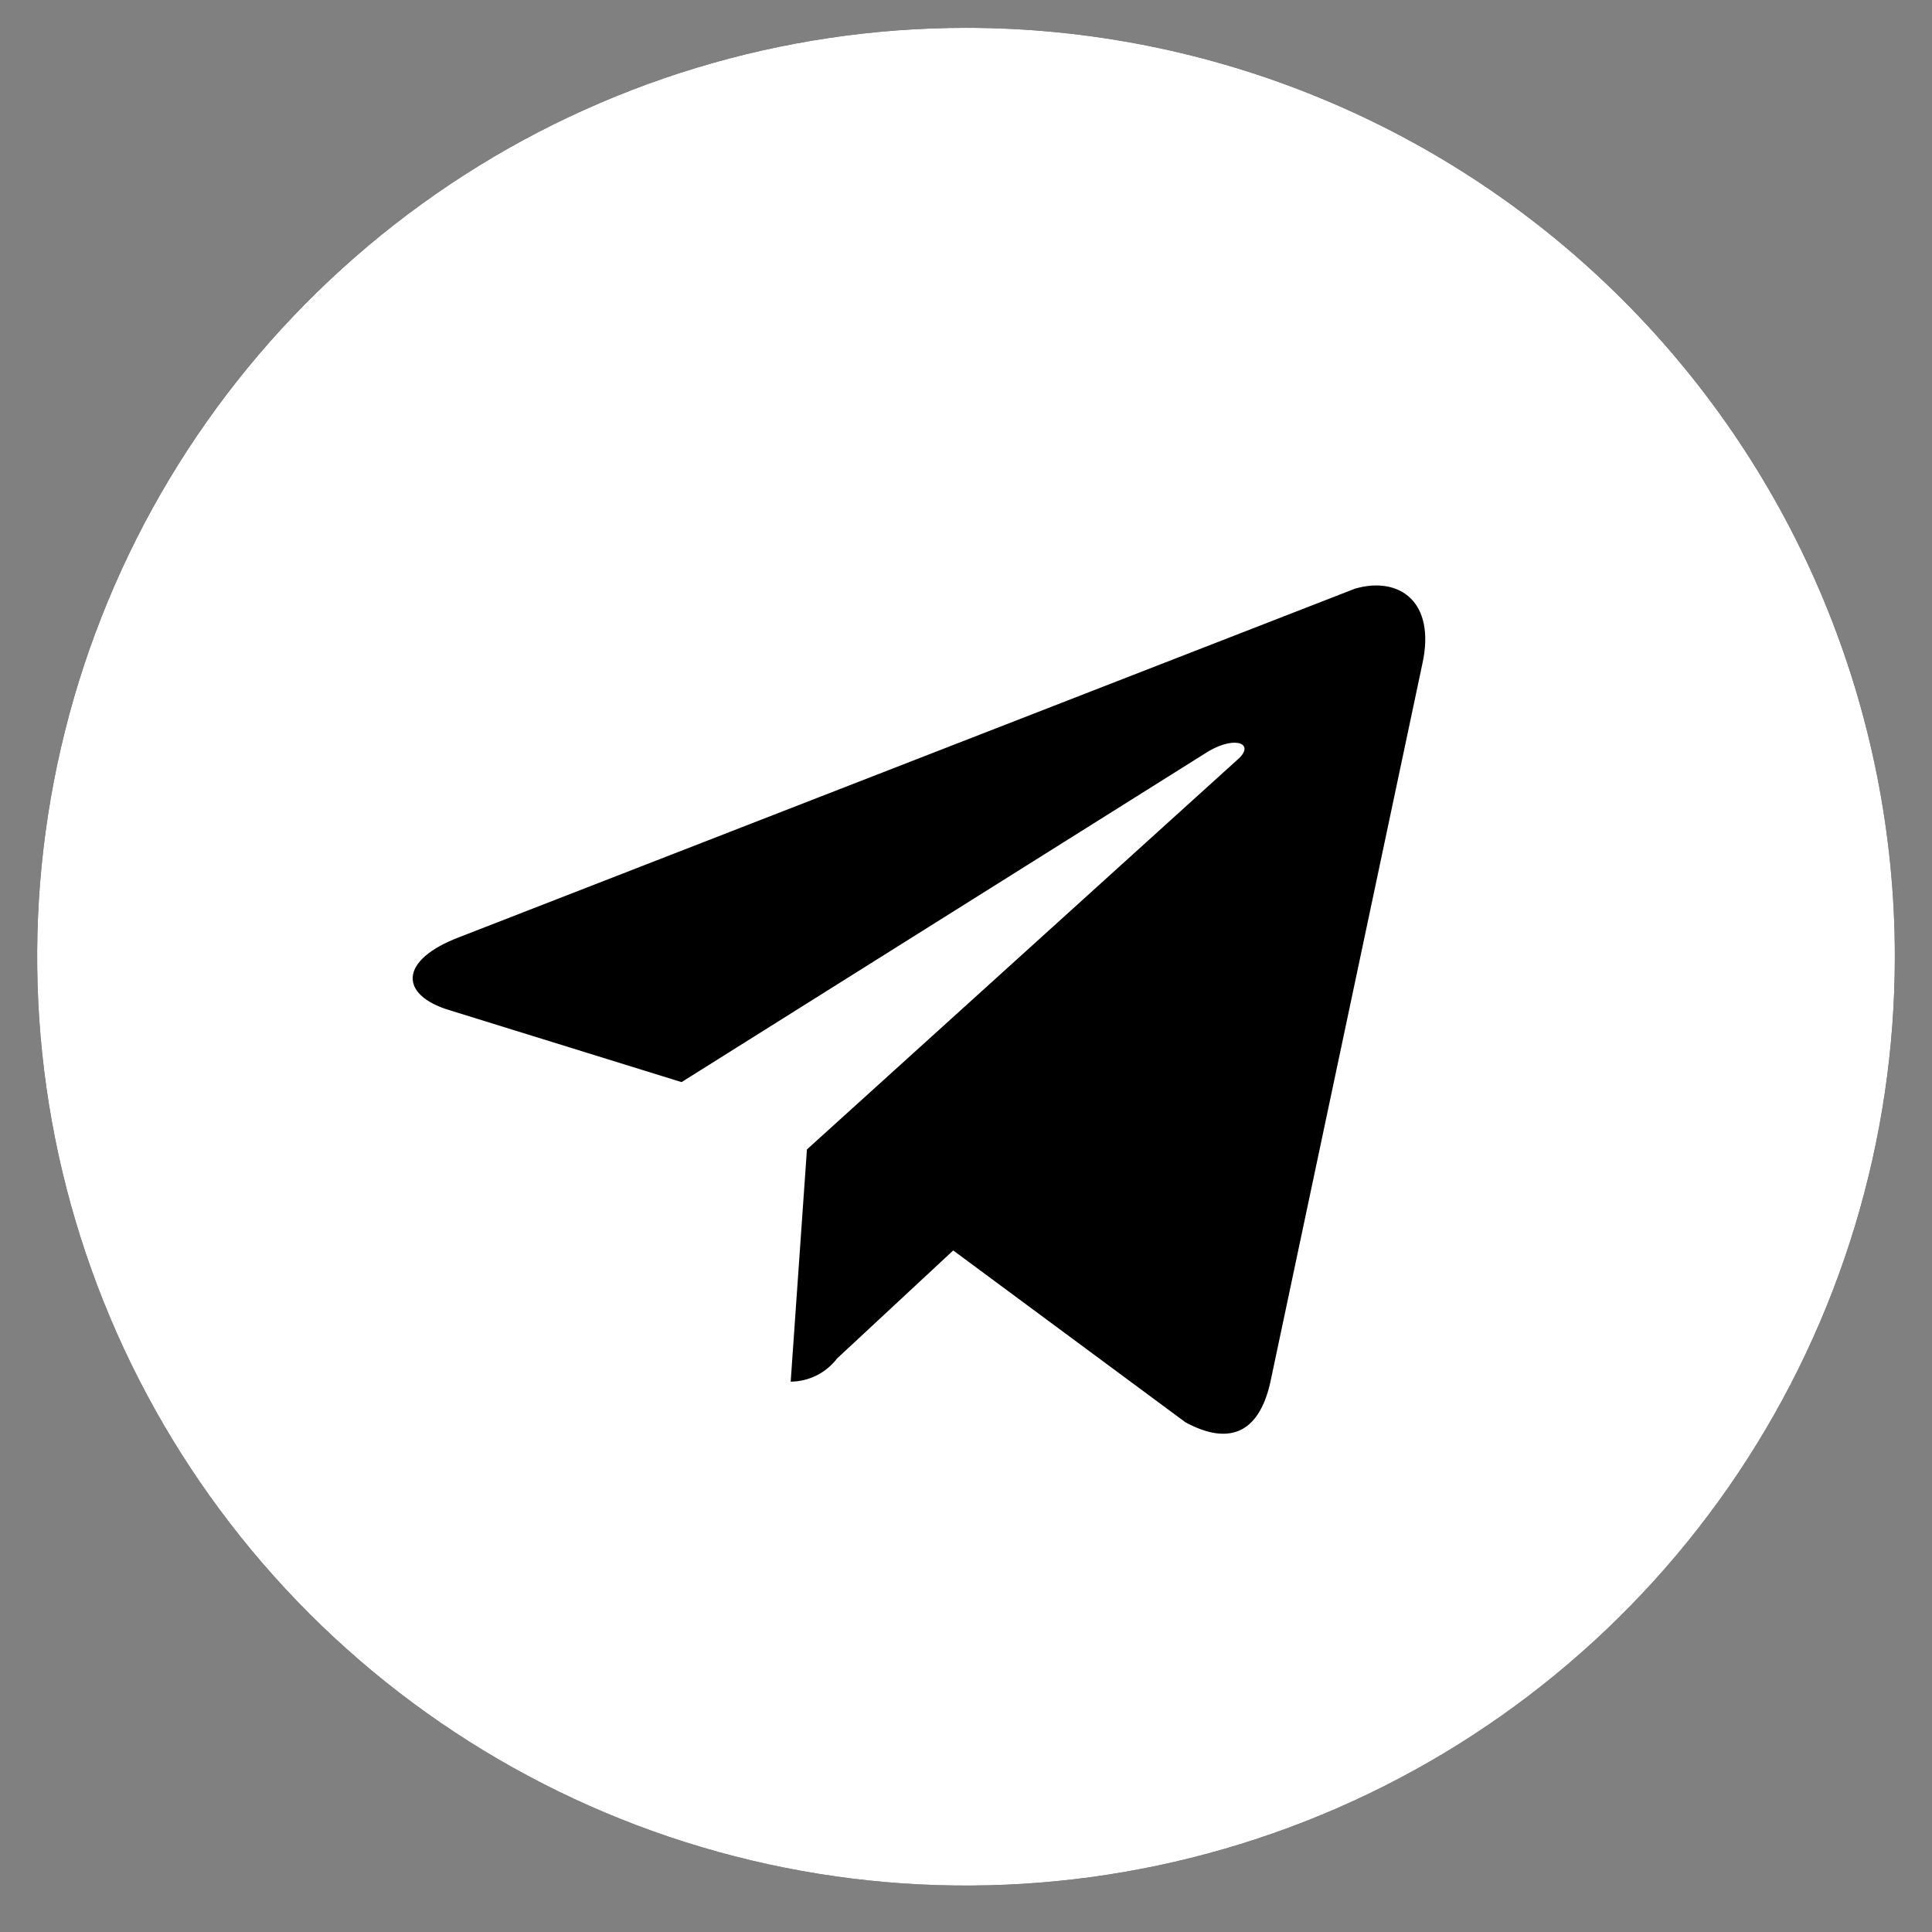
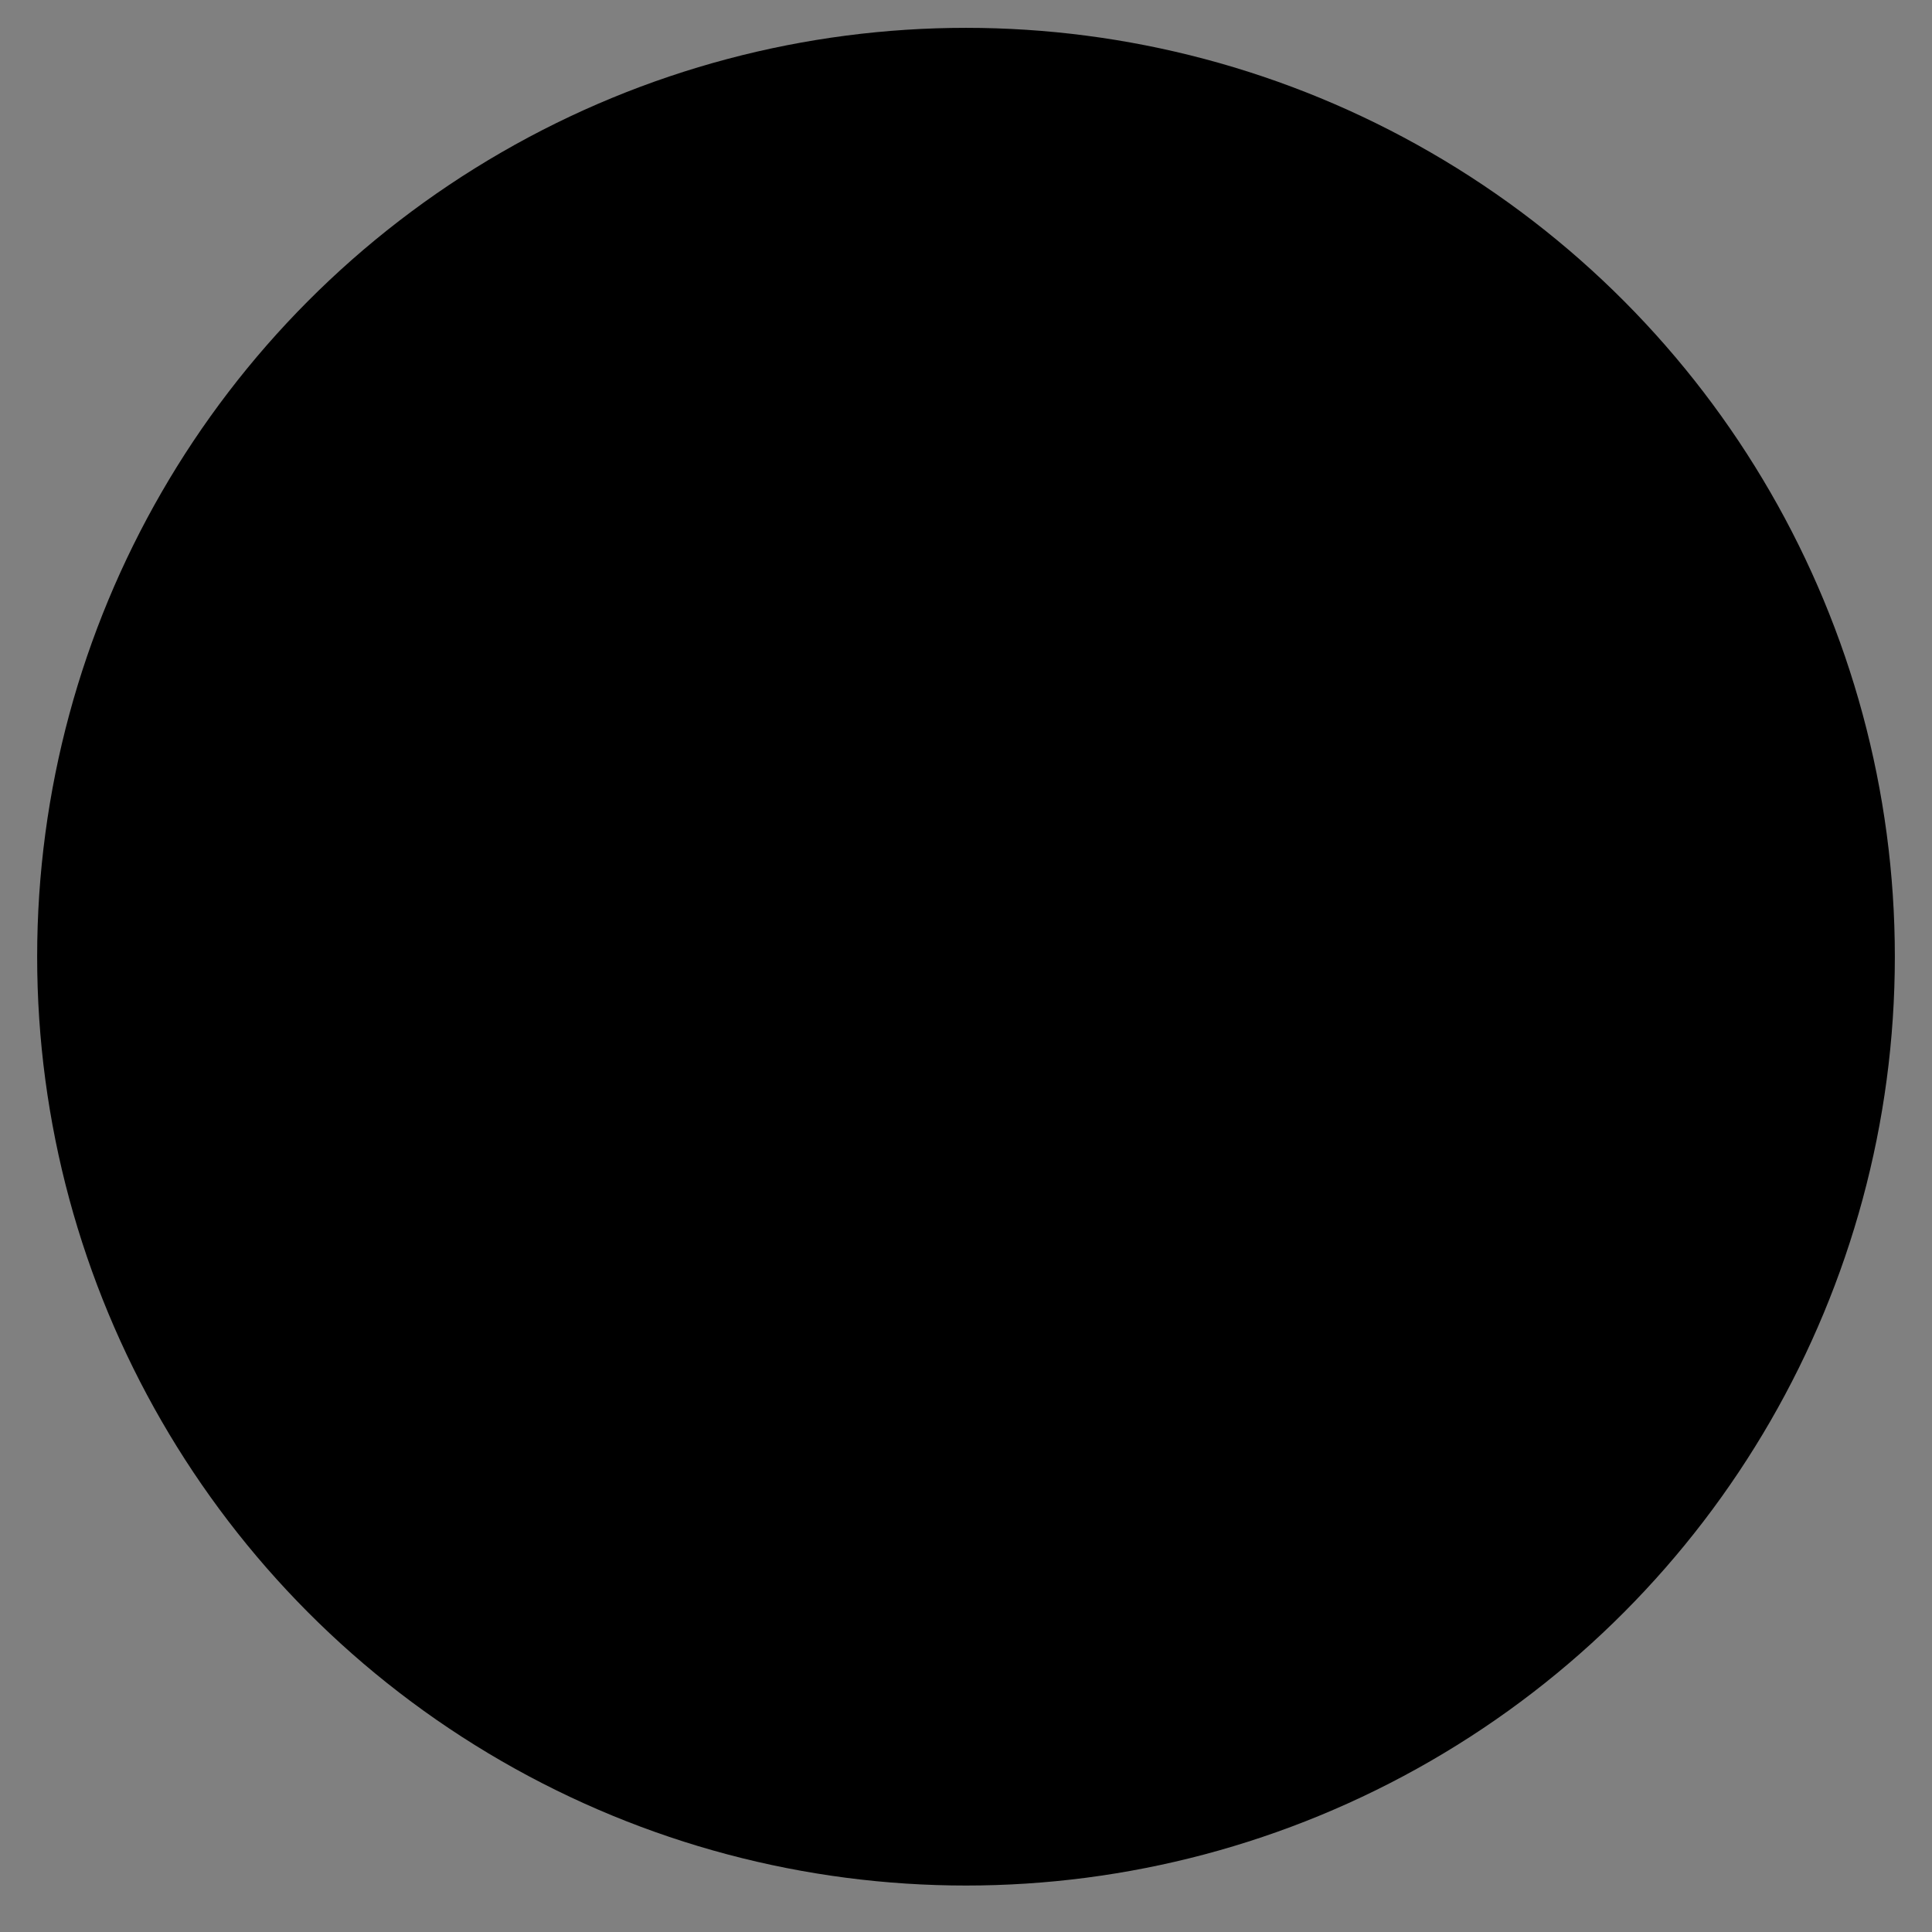
<svg xmlns="http://www.w3.org/2000/svg" width="39" height="39" viewBox="0 0 39 39" fill="none">
  <rect x="0" y="0" width="39" height="39" fill="#808080" stroke="none" />
  <circle cx="19.5" cy="19.312" r="18.75" fill="black" />
-   <path d="M19.5 0.562C15.792 0.562 12.166 1.662 9.083 3.722C6 5.783 3.596 8.711 2.177 12.137C0.758 15.563 0.387 19.333 1.11 22.97C1.834 26.608 3.62 29.948 6.242 32.571C8.864 35.193 12.205 36.979 15.842 37.702C19.479 38.426 23.249 38.054 26.675 36.635C30.102 35.216 33.03 32.813 35.09 29.73C37.15 26.646 38.25 23.021 38.25 19.312C38.25 14.34 36.275 9.571 32.758 6.054C29.242 2.538 24.473 0.562 19.5 0.562ZM28.711 13.406L25.641 27.914C25.406 28.945 24.797 29.18 23.93 28.711L19.242 25.242L16.898 27.422C16.788 27.566 16.646 27.683 16.484 27.765C16.321 27.846 16.143 27.889 15.961 27.891L16.289 23.203L24.961 15.352C25.359 15.023 24.961 14.836 24.398 15.164L13.758 21.844L9.07 20.391C8.062 20.086 8.039 19.383 9.281 18.914L27.352 11.883C28.242 11.625 28.992 12.141 28.711 13.406Z" fill="white" />
</svg>